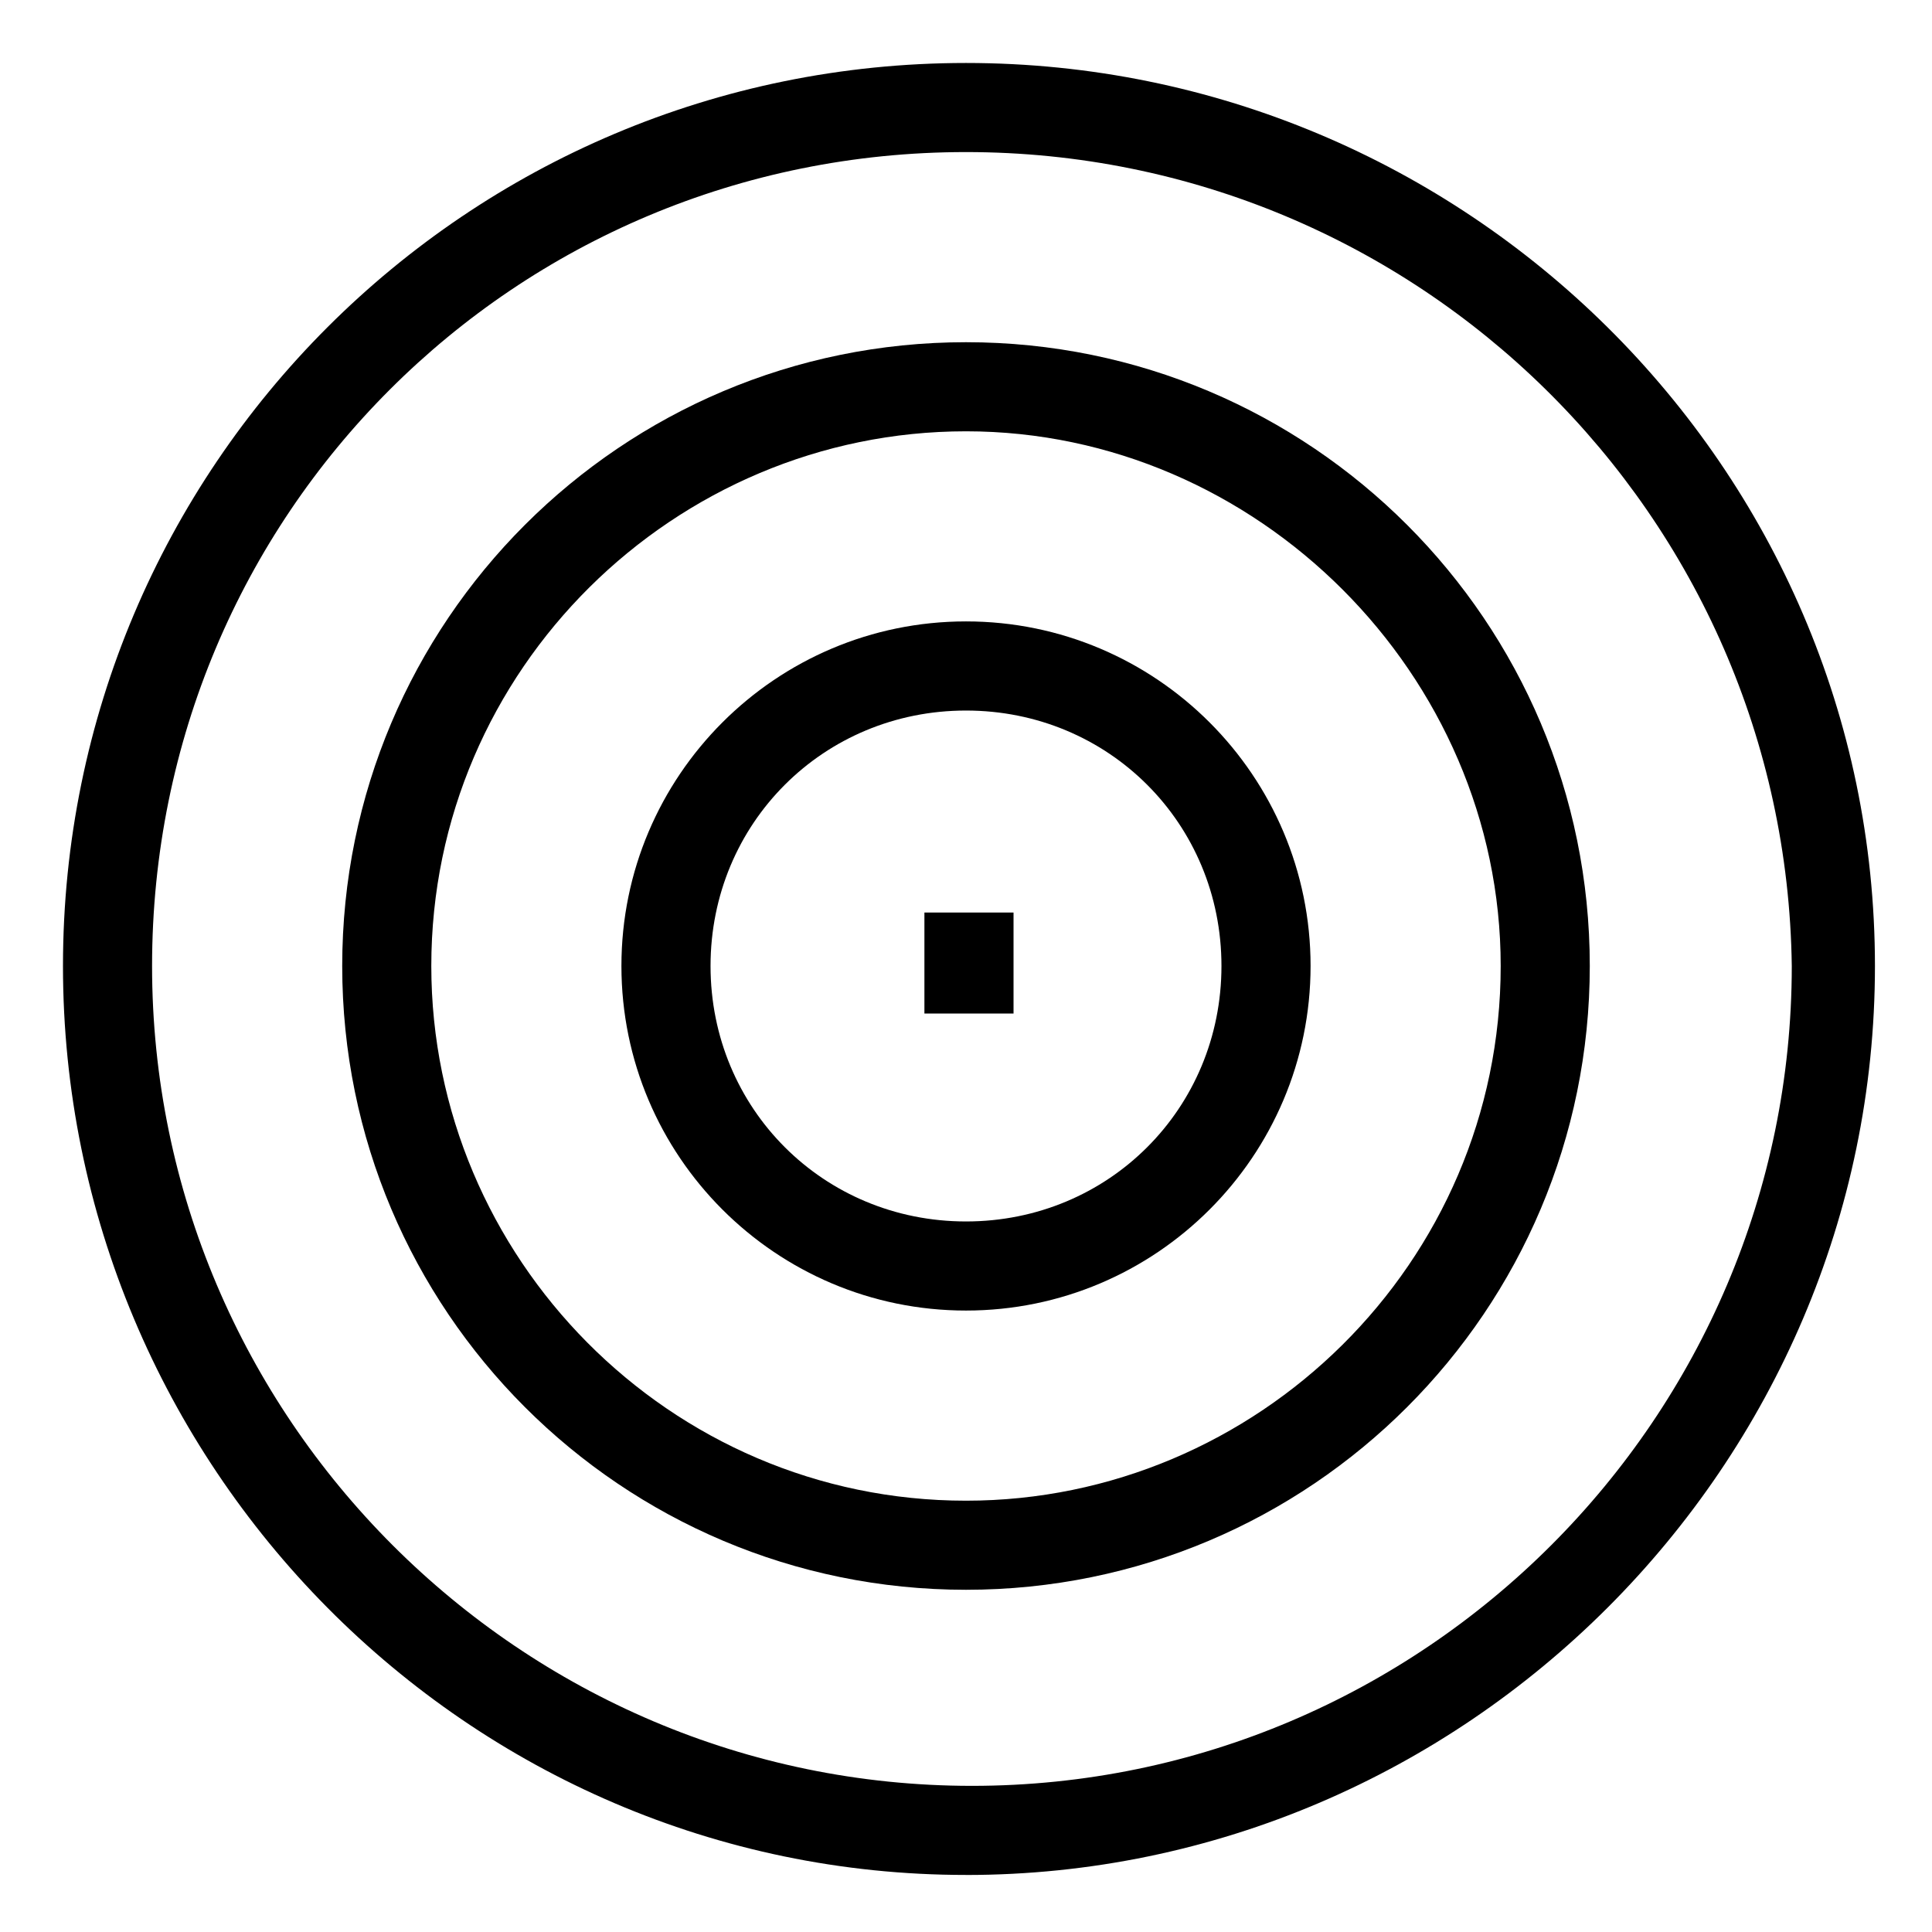
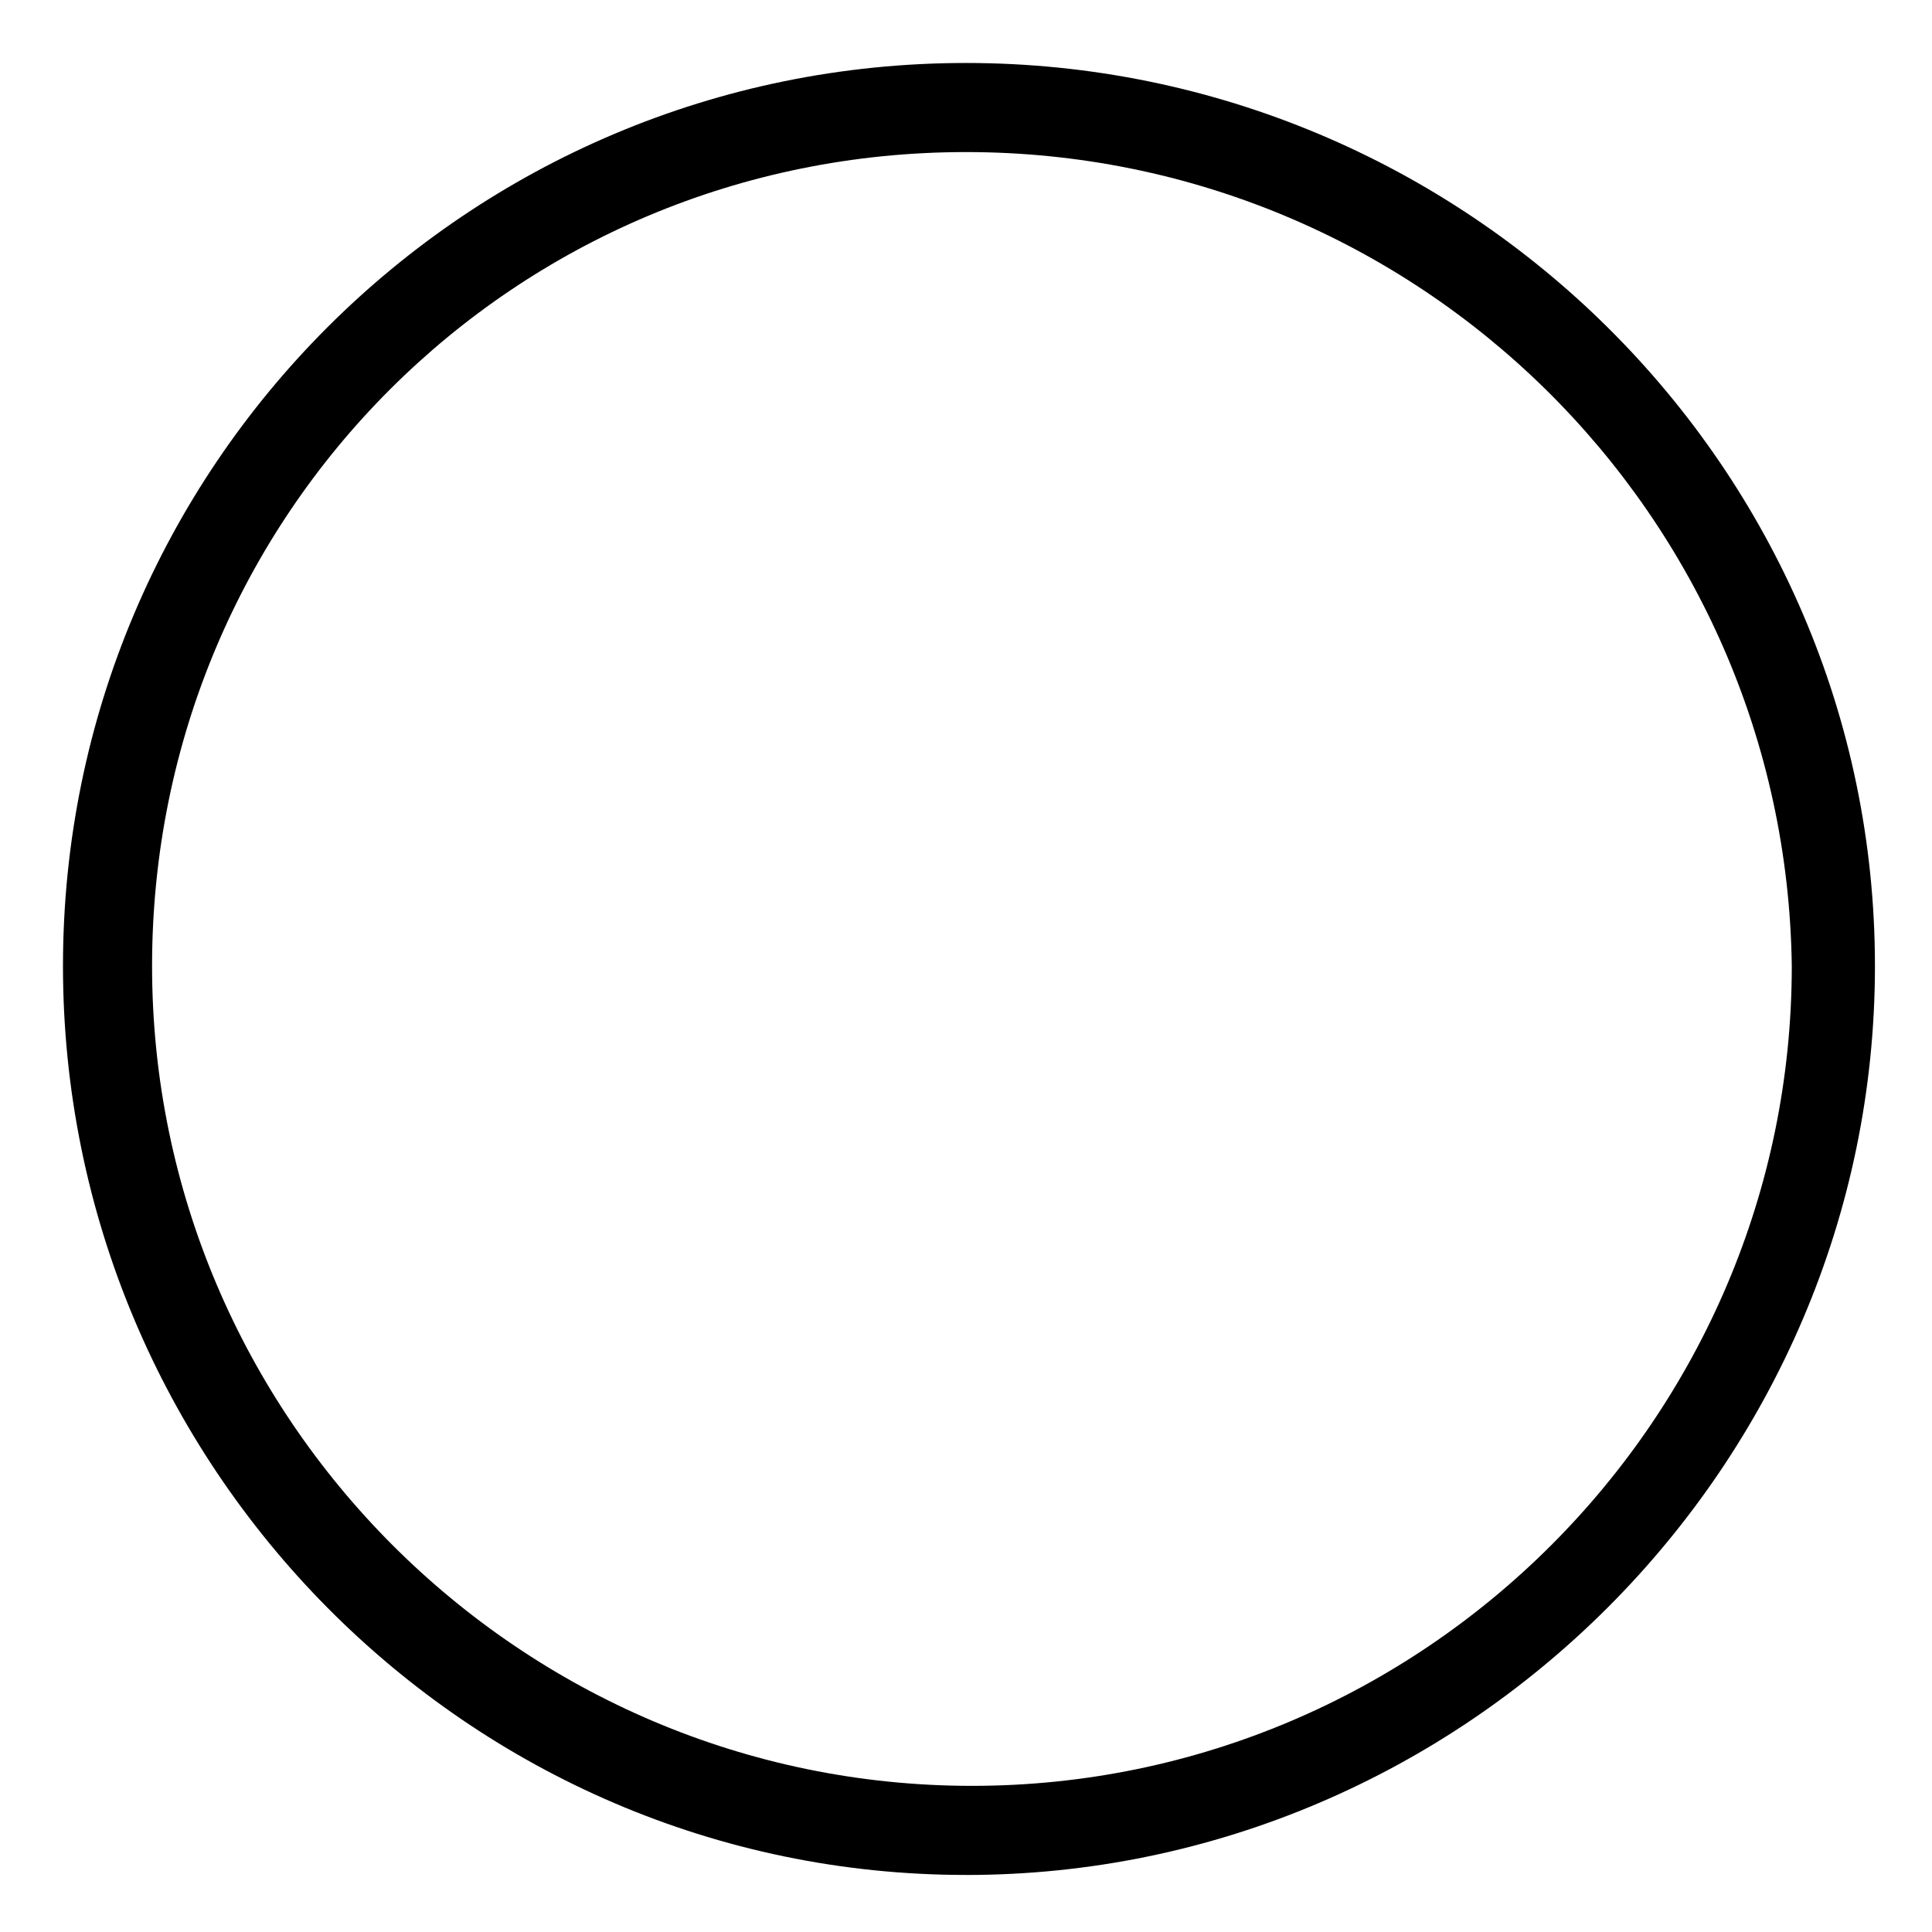
<svg xmlns="http://www.w3.org/2000/svg" fill="#000000" width="800px" height="800px" version="1.1" viewBox="144 144 512 512">
  <g>
    <path d="m400 640.88c-132.25 0-239.31-108.63-239.31-240.88s107.06-239.31 239.31-239.31 240.88 107.06 240.88 239.31c0 132.25-108.63 240.89-240.88 240.89zm0-456.58c-119.66 0-215.7 96.039-215.7 215.7s97.613 217.27 217.27 217.27 217.27-97.613 217.27-217.27c-1.578-119.66-99.191-215.7-218.84-215.7z" />
-     <path d="m400 565.31c-91.316 0-165.31-73.996-165.31-165.31s73.996-165.31 165.31-165.31 165.31 73.996 165.31 165.31c0 91.312-74 165.31-165.31 165.31zm0-307.01c-77.145 0-141.7 62.977-141.7 141.7 0 77.145 62.977 141.7 141.7 141.7 77.145 0 141.7-62.977 141.7-141.7 0-77.145-64.551-141.7-141.7-141.7z" />
-     <path d="m400 491.31c-50.383 0-91.316-40.934-91.316-91.316 0-50.383 40.934-91.316 91.316-91.316s91.316 40.934 91.316 91.316c-0.004 50.383-40.938 91.316-91.316 91.316zm0-159.01c-37.785 0-67.699 29.914-67.699 67.699s29.914 67.699 67.699 67.699 67.699-29.914 67.699-67.699c0-37.789-29.914-67.699-67.699-67.699z" />
-     <path d="m388.98 385.83h23.617v26.766h-23.617z" />
  </g>
</svg>